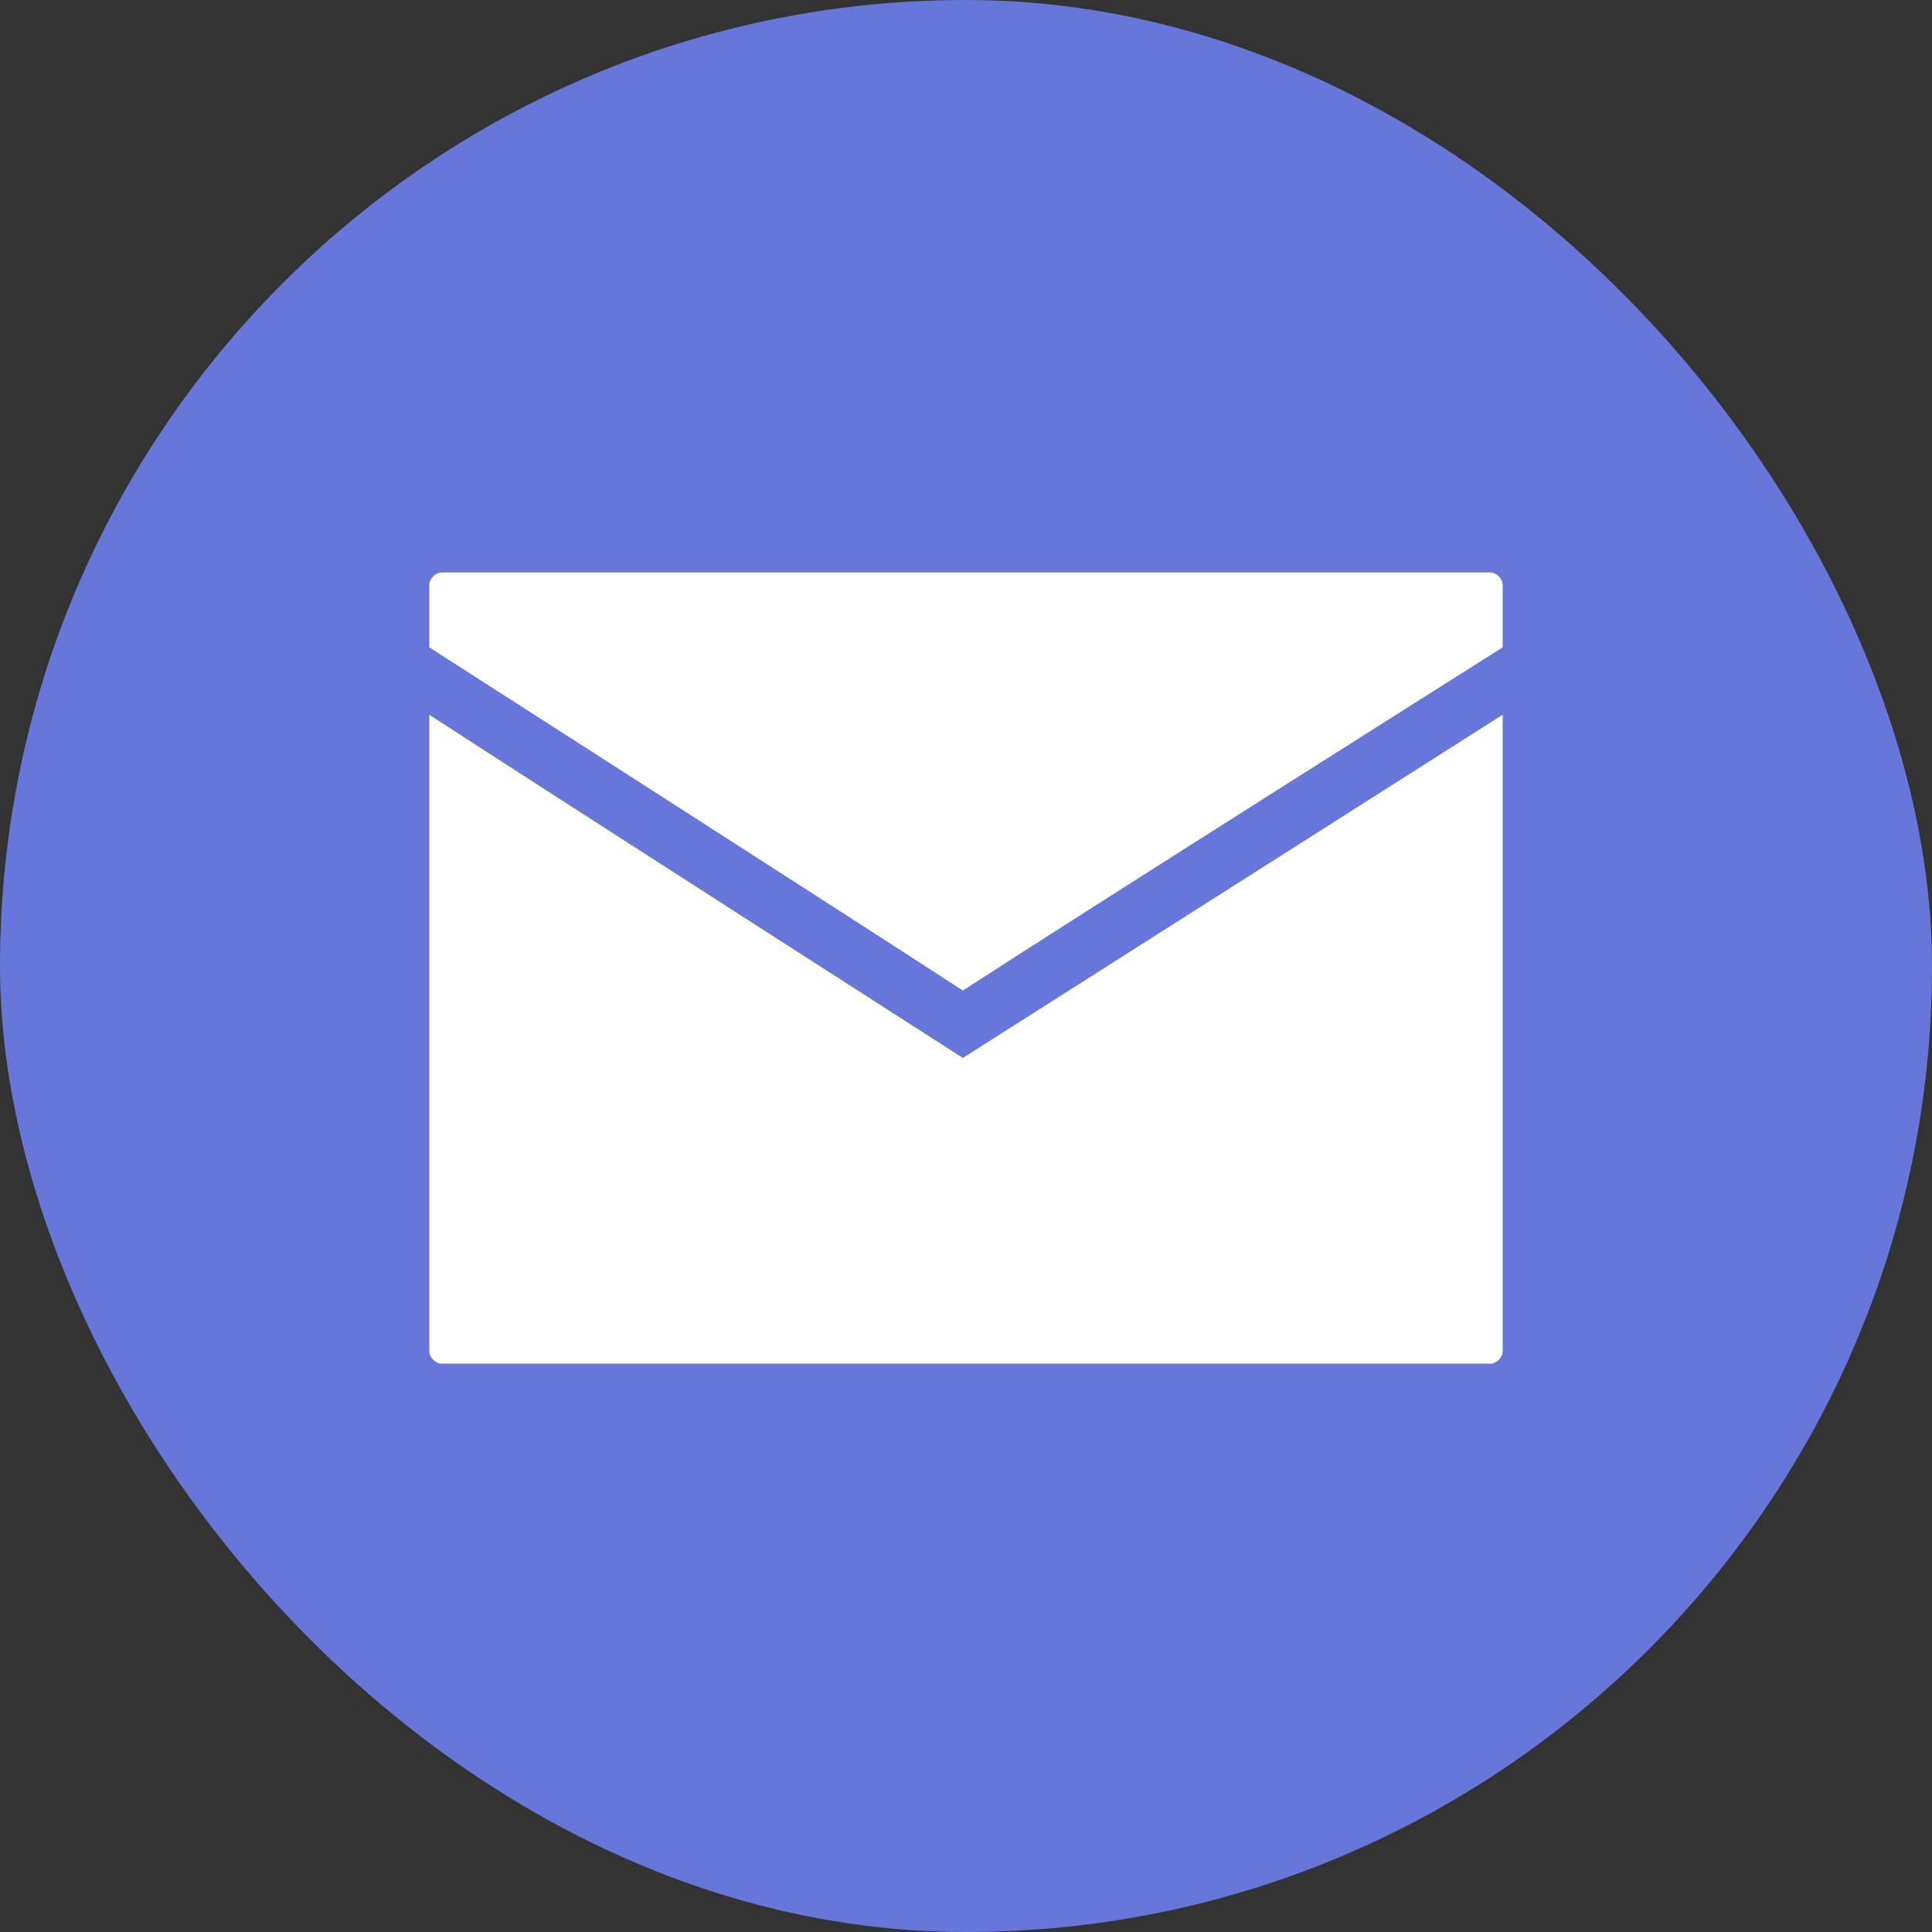
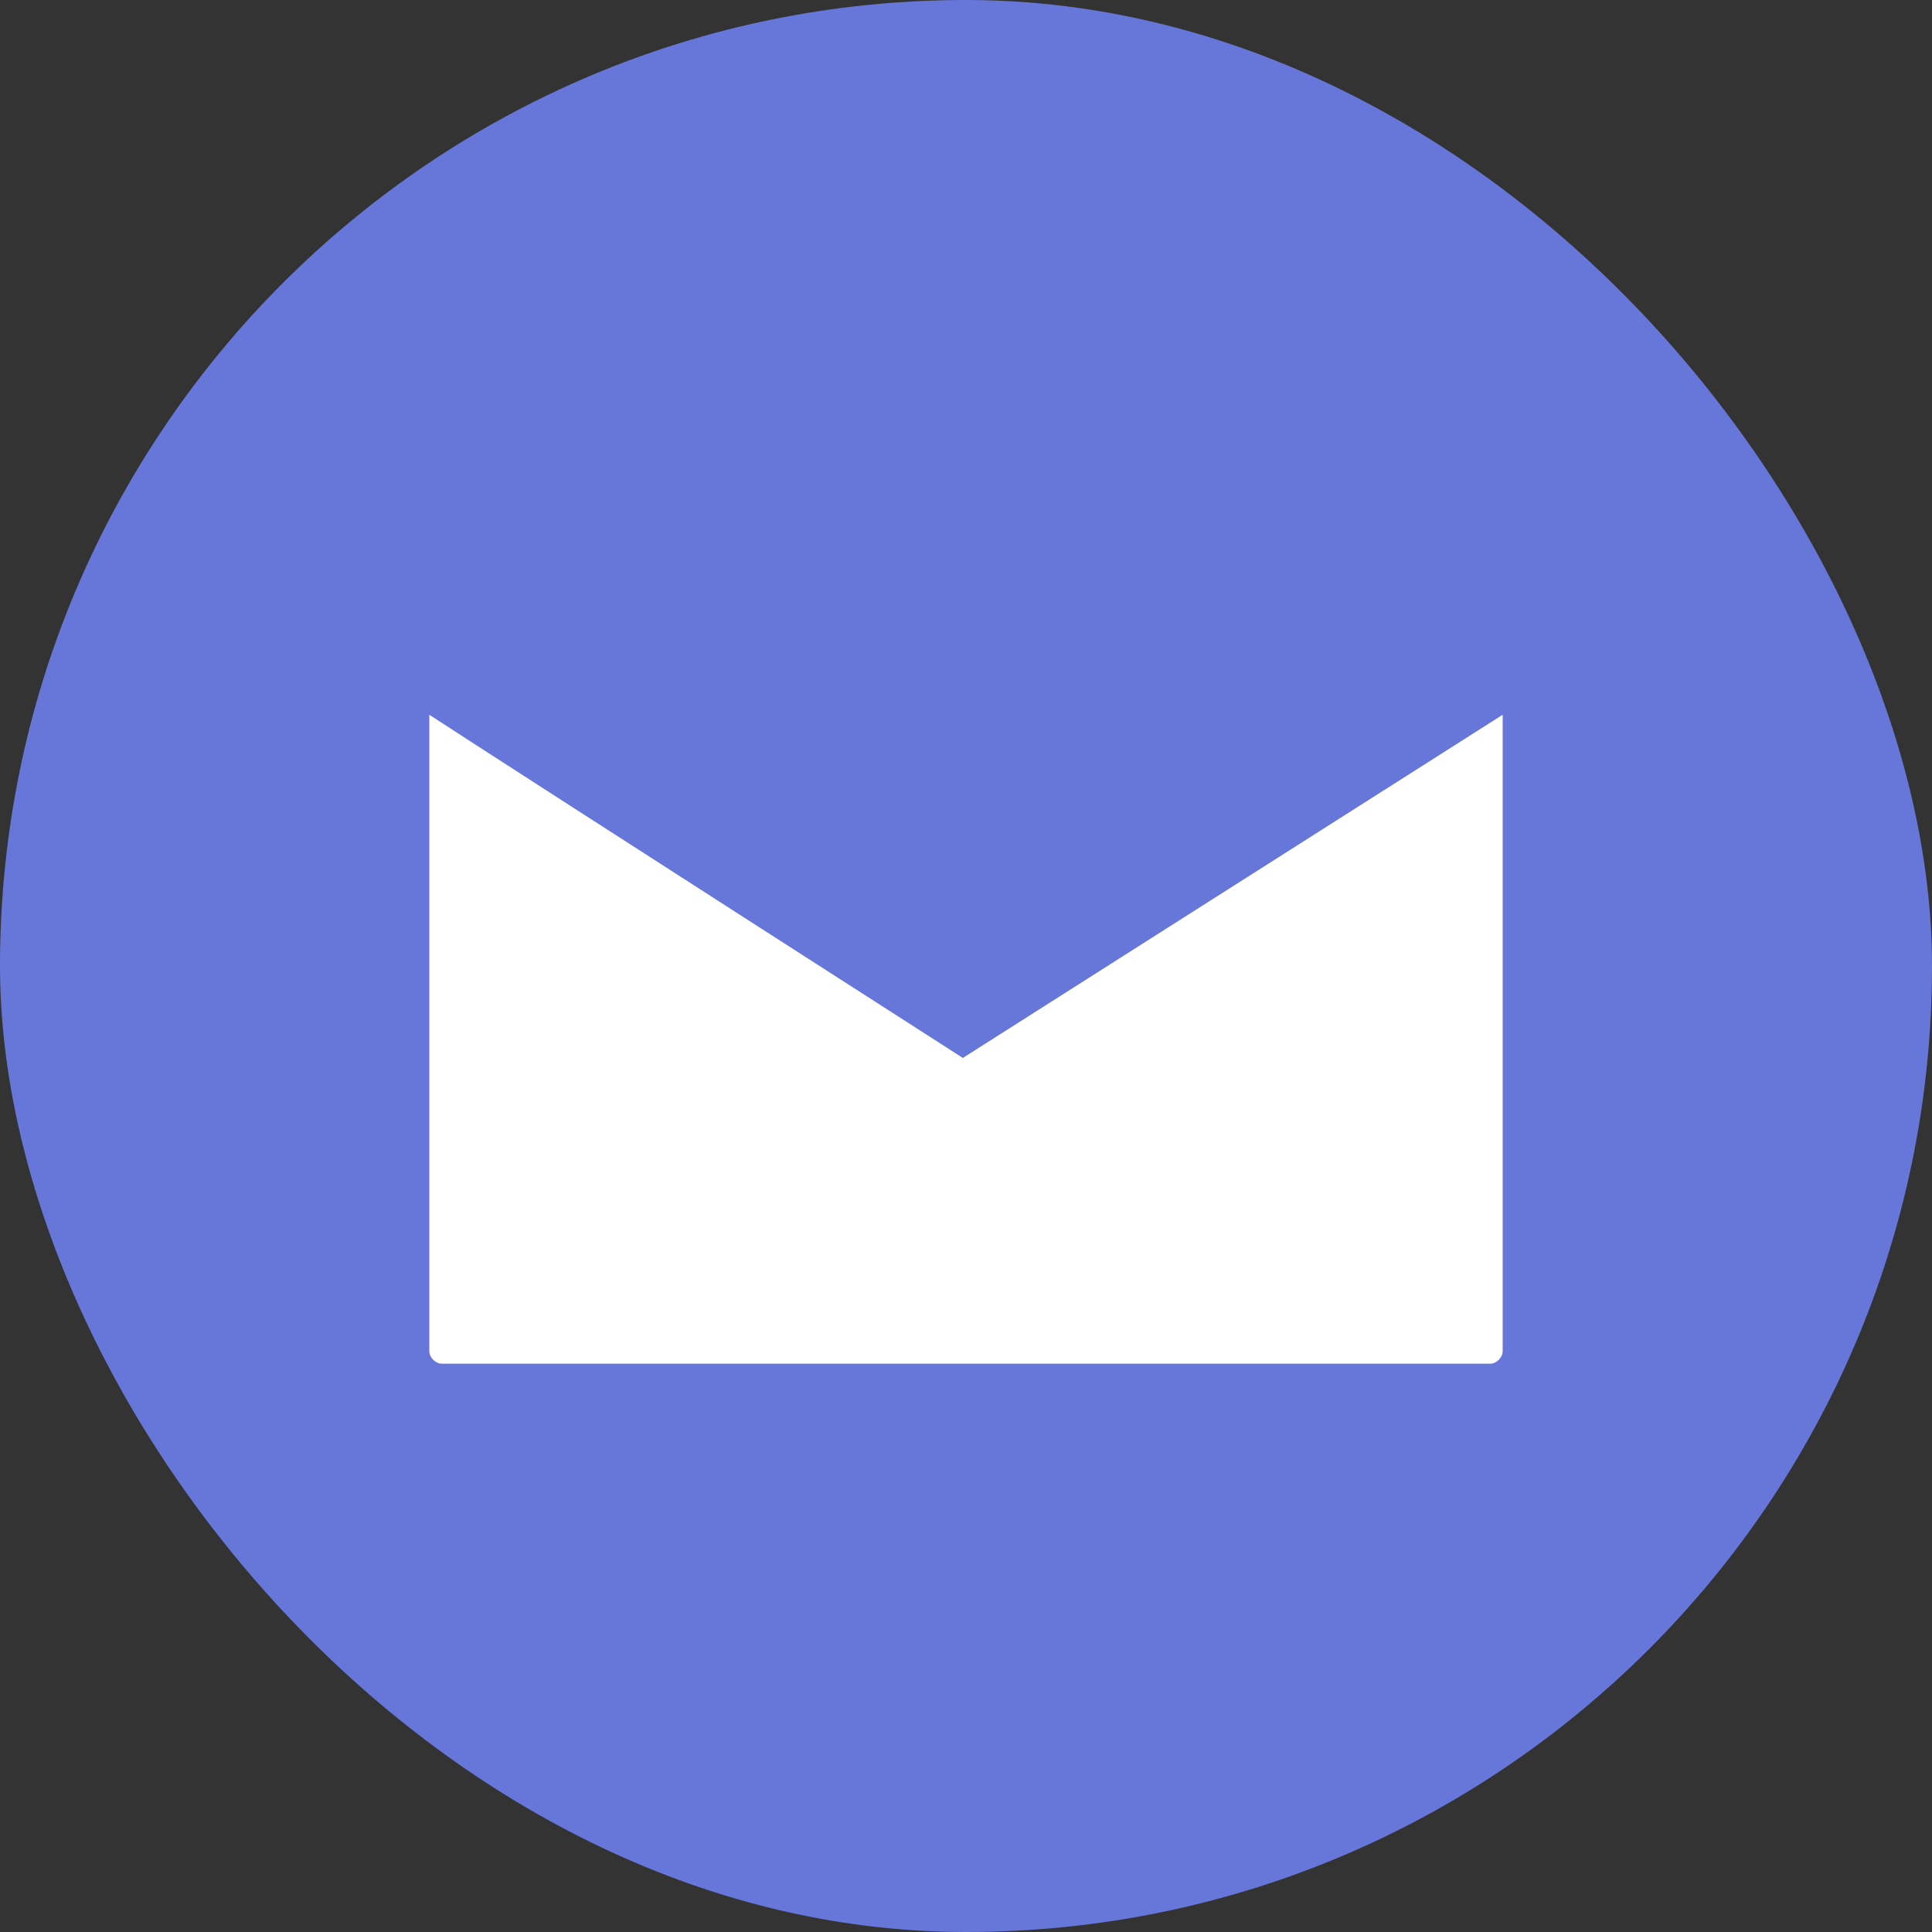
<svg xmlns="http://www.w3.org/2000/svg" width="27" height="27" viewBox="0 0 27 27" fill="none">
  <rect x="0" y="0" width="27" height="27" fill="#333333" stroke="none" />
  <rect width="27" height="27" rx="13.5" fill="#6677D9" />
-   <path d="M13.456 13.843C15.112 12.766 21 9.047 21 9.047V8.174C21 8.087 20.913 8 20.826 8H6.174C6.087 8 6 8.087 6 8.174V9.047C6 9.047 11.801 12.766 13.456 13.843Z" fill="white" />
  <path d="M13.456 14.785C13.456 14.785 7.599 11.029 6 9.989V18.884C6 18.971 6.087 19.058 6.174 19.058H20.826C20.913 19.058 21 18.971 21 18.884V9.989C18.678 11.464 13.456 14.785 13.456 14.785Z" fill="white" />
</svg>